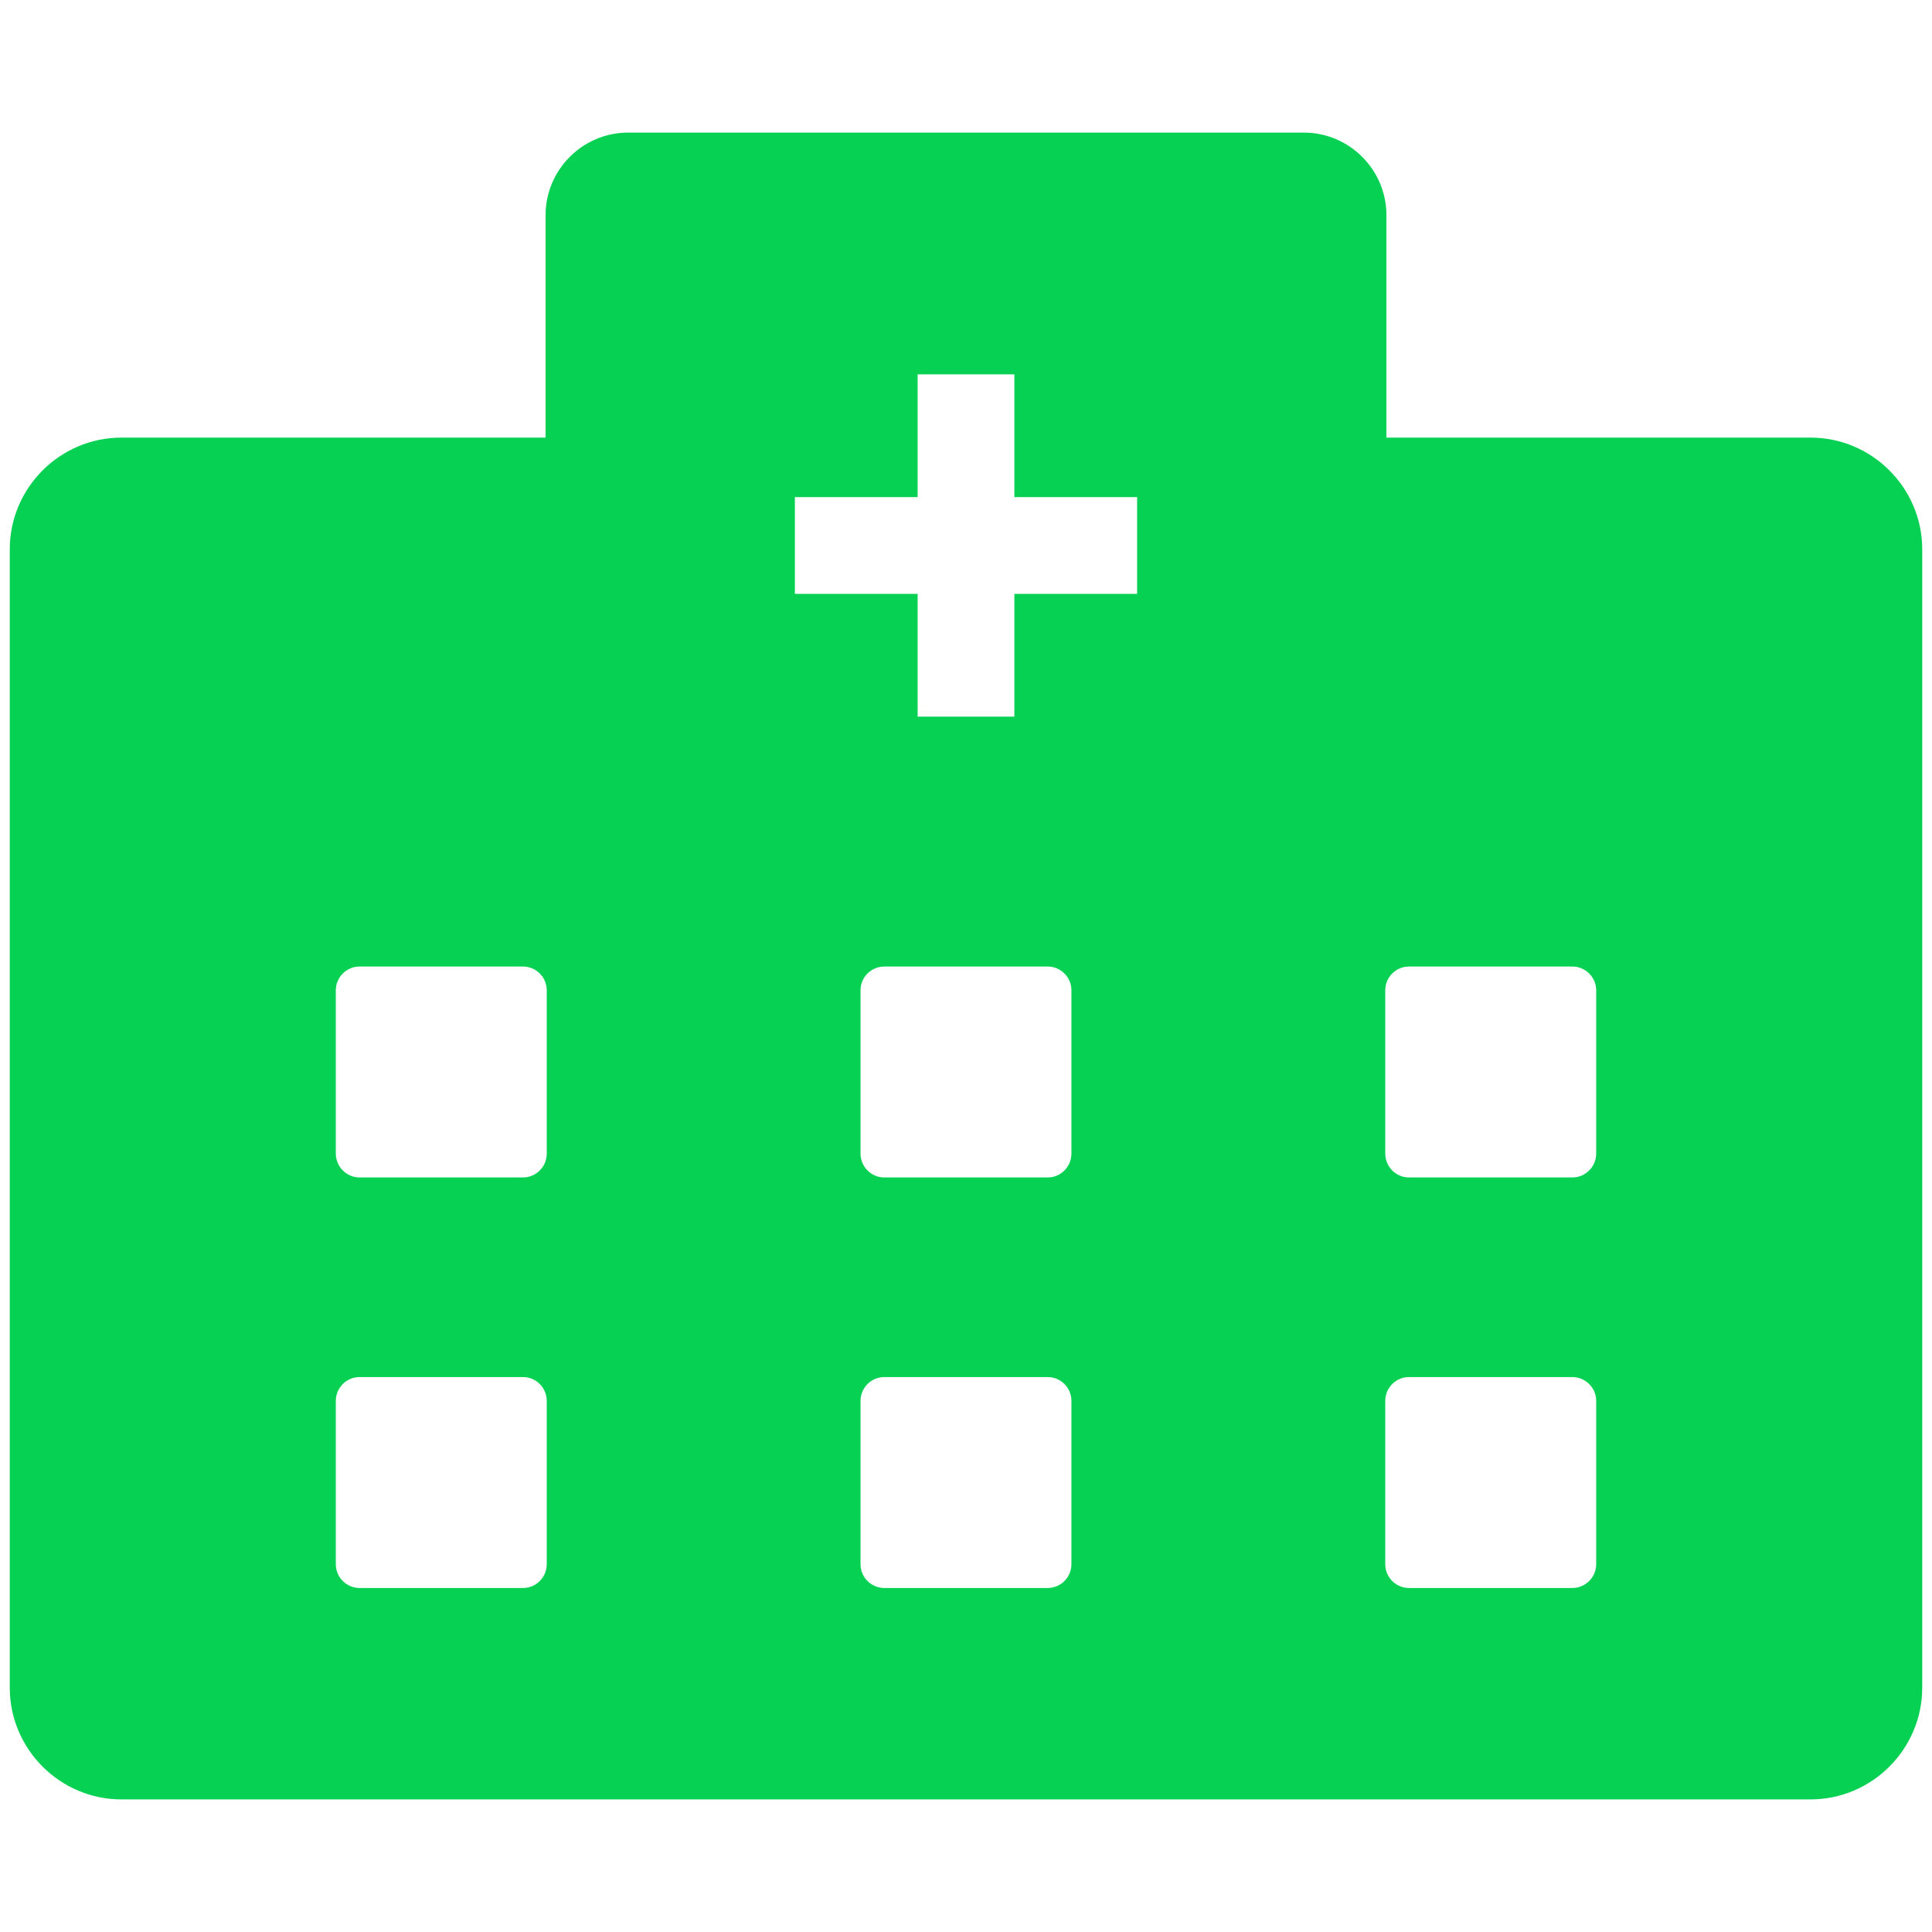
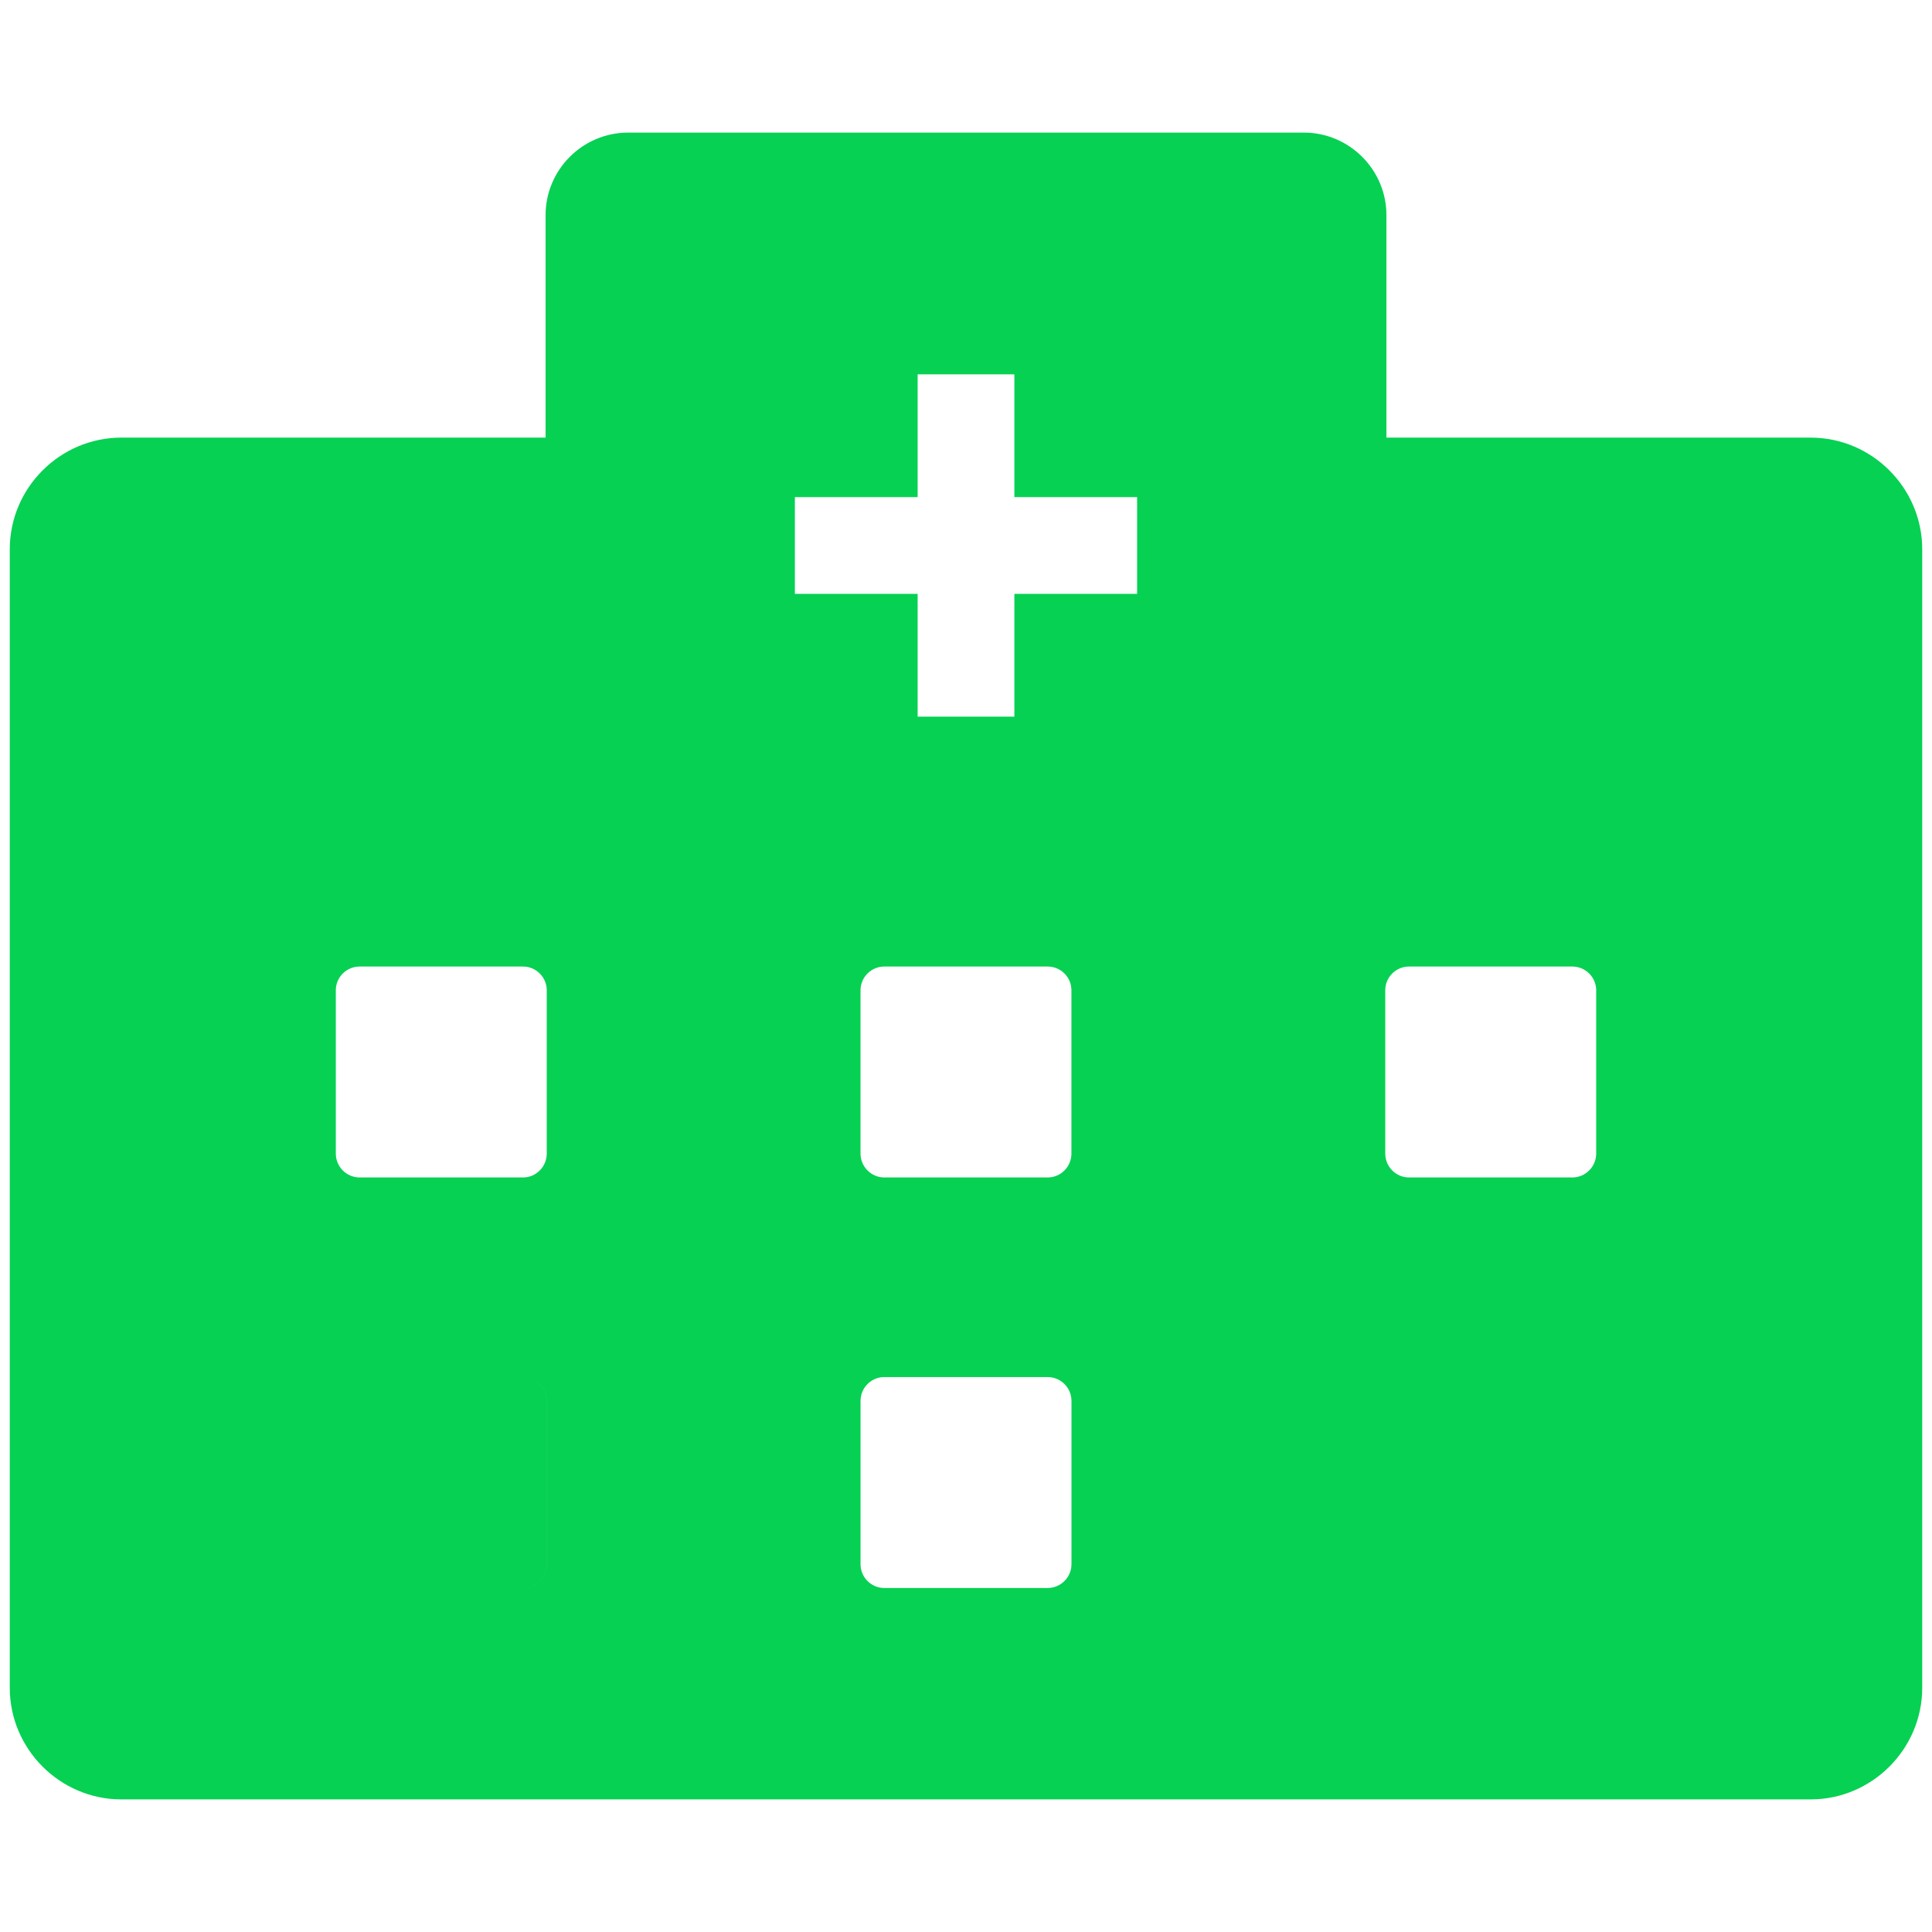
<svg xmlns="http://www.w3.org/2000/svg" t="1683458029435" class="icon" viewBox="0 0 1024 1024" version="1.1" p-id="1621" width="200" height="200">
-   <path d="M64.341 231.942h224.827V114.033c0-24.084 19.669-43.753 43.753-43.753h358.155c24.084 0 43.753 19.669 43.753 43.753V231.942h224.827c32.507 0 59.16 26.652 59.16 59.159v603.459c0 32.508-26.653 59.16-59.16 59.16H64.341c-32.533 0-59.16-26.652-59.16-59.16V291.101c0.001-32.507 26.627-59.159 59.16-59.159z m356.961 31.531v51.302h65.066v65.065h51.264v-65.065h65.066v-51.302h-65.066V198.408h-51.264v65.065h-65.066zM190.594 729.869c-6.932 0-12.607 5.65-12.607 12.634v86.583c0 6.931 5.675 12.582 12.607 12.582h86.609c6.932 0 12.582-5.65 12.582-12.582v-86.583c0-6.983-5.65-12.634-12.582-12.634h-86.609z m278.107 0c-6.932 0-12.607 5.65-12.607 12.634v86.583c0 6.931 5.675 12.582 12.607 12.582h86.596c6.932 0 12.582-5.65 12.582-12.582v-86.583c0-6.983-5.65-12.634-12.582-12.634h-86.596z m278.095 0c-6.933 0-12.583 5.65-12.583 12.634v86.583c0 6.931 5.65 12.582 12.583 12.582h86.582c6.933 0 12.634-5.65 12.634-12.582v-86.583c0-6.983-5.7-12.634-12.634-12.634h-86.582zM190.594 512.282c-6.932 0-12.607 5.649-12.607 12.582v86.583c0 6.933 5.675 12.634 12.607 12.634h86.609c6.932 0 12.582-5.7 12.582-12.634v-86.583c0-6.933-5.65-12.582-12.582-12.582h-86.609z m278.107 0c-6.932 0-12.607 5.649-12.607 12.582v86.583c0 6.933 5.675 12.634 12.607 12.634h86.596c6.932 0 12.582-5.7 12.582-12.634v-86.583c0-6.933-5.65-12.582-12.582-12.582h-86.596z m278.095 0c-6.933 0-12.583 5.649-12.583 12.582v86.583c0 6.933 5.65 12.634 12.583 12.634h86.582c6.933 0 12.634-5.7 12.634-12.634v-86.583c0-6.933-5.7-12.582-12.634-12.582h-86.582z" fill="#06d153" p-id="1622" />
+   <path d="M64.341 231.942h224.827V114.033c0-24.084 19.669-43.753 43.753-43.753h358.155c24.084 0 43.753 19.669 43.753 43.753V231.942h224.827c32.507 0 59.16 26.652 59.16 59.159v603.459c0 32.508-26.653 59.16-59.16 59.16H64.341c-32.533 0-59.16-26.652-59.16-59.16V291.101c0.001-32.507 26.627-59.159 59.16-59.159z m356.961 31.531v51.302h65.066v65.065h51.264v-65.065h65.066v-51.302h-65.066V198.408h-51.264v65.065h-65.066zM190.594 729.869c-6.932 0-12.607 5.65-12.607 12.634v86.583c0 6.931 5.675 12.582 12.607 12.582h86.609c6.932 0 12.582-5.65 12.582-12.582v-86.583c0-6.983-5.65-12.634-12.582-12.634h-86.609z c-6.932 0-12.607 5.65-12.607 12.634v86.583c0 6.931 5.675 12.582 12.607 12.582h86.596c6.932 0 12.582-5.65 12.582-12.582v-86.583c0-6.983-5.65-12.634-12.582-12.634h-86.596z m278.095 0c-6.933 0-12.583 5.65-12.583 12.634v86.583c0 6.931 5.65 12.582 12.583 12.582h86.582c6.933 0 12.634-5.65 12.634-12.582v-86.583c0-6.983-5.7-12.634-12.634-12.634h-86.582zM190.594 512.282c-6.932 0-12.607 5.649-12.607 12.582v86.583c0 6.933 5.675 12.634 12.607 12.634h86.609c6.932 0 12.582-5.7 12.582-12.634v-86.583c0-6.933-5.65-12.582-12.582-12.582h-86.609z m278.107 0c-6.932 0-12.607 5.649-12.607 12.582v86.583c0 6.933 5.675 12.634 12.607 12.634h86.596c6.932 0 12.582-5.7 12.582-12.634v-86.583c0-6.933-5.65-12.582-12.582-12.582h-86.596z m278.095 0c-6.933 0-12.583 5.649-12.583 12.582v86.583c0 6.933 5.65 12.634 12.583 12.634h86.582c6.933 0 12.634-5.7 12.634-12.634v-86.583c0-6.933-5.7-12.582-12.634-12.582h-86.582z" fill="#06d153" p-id="1622" />
</svg>